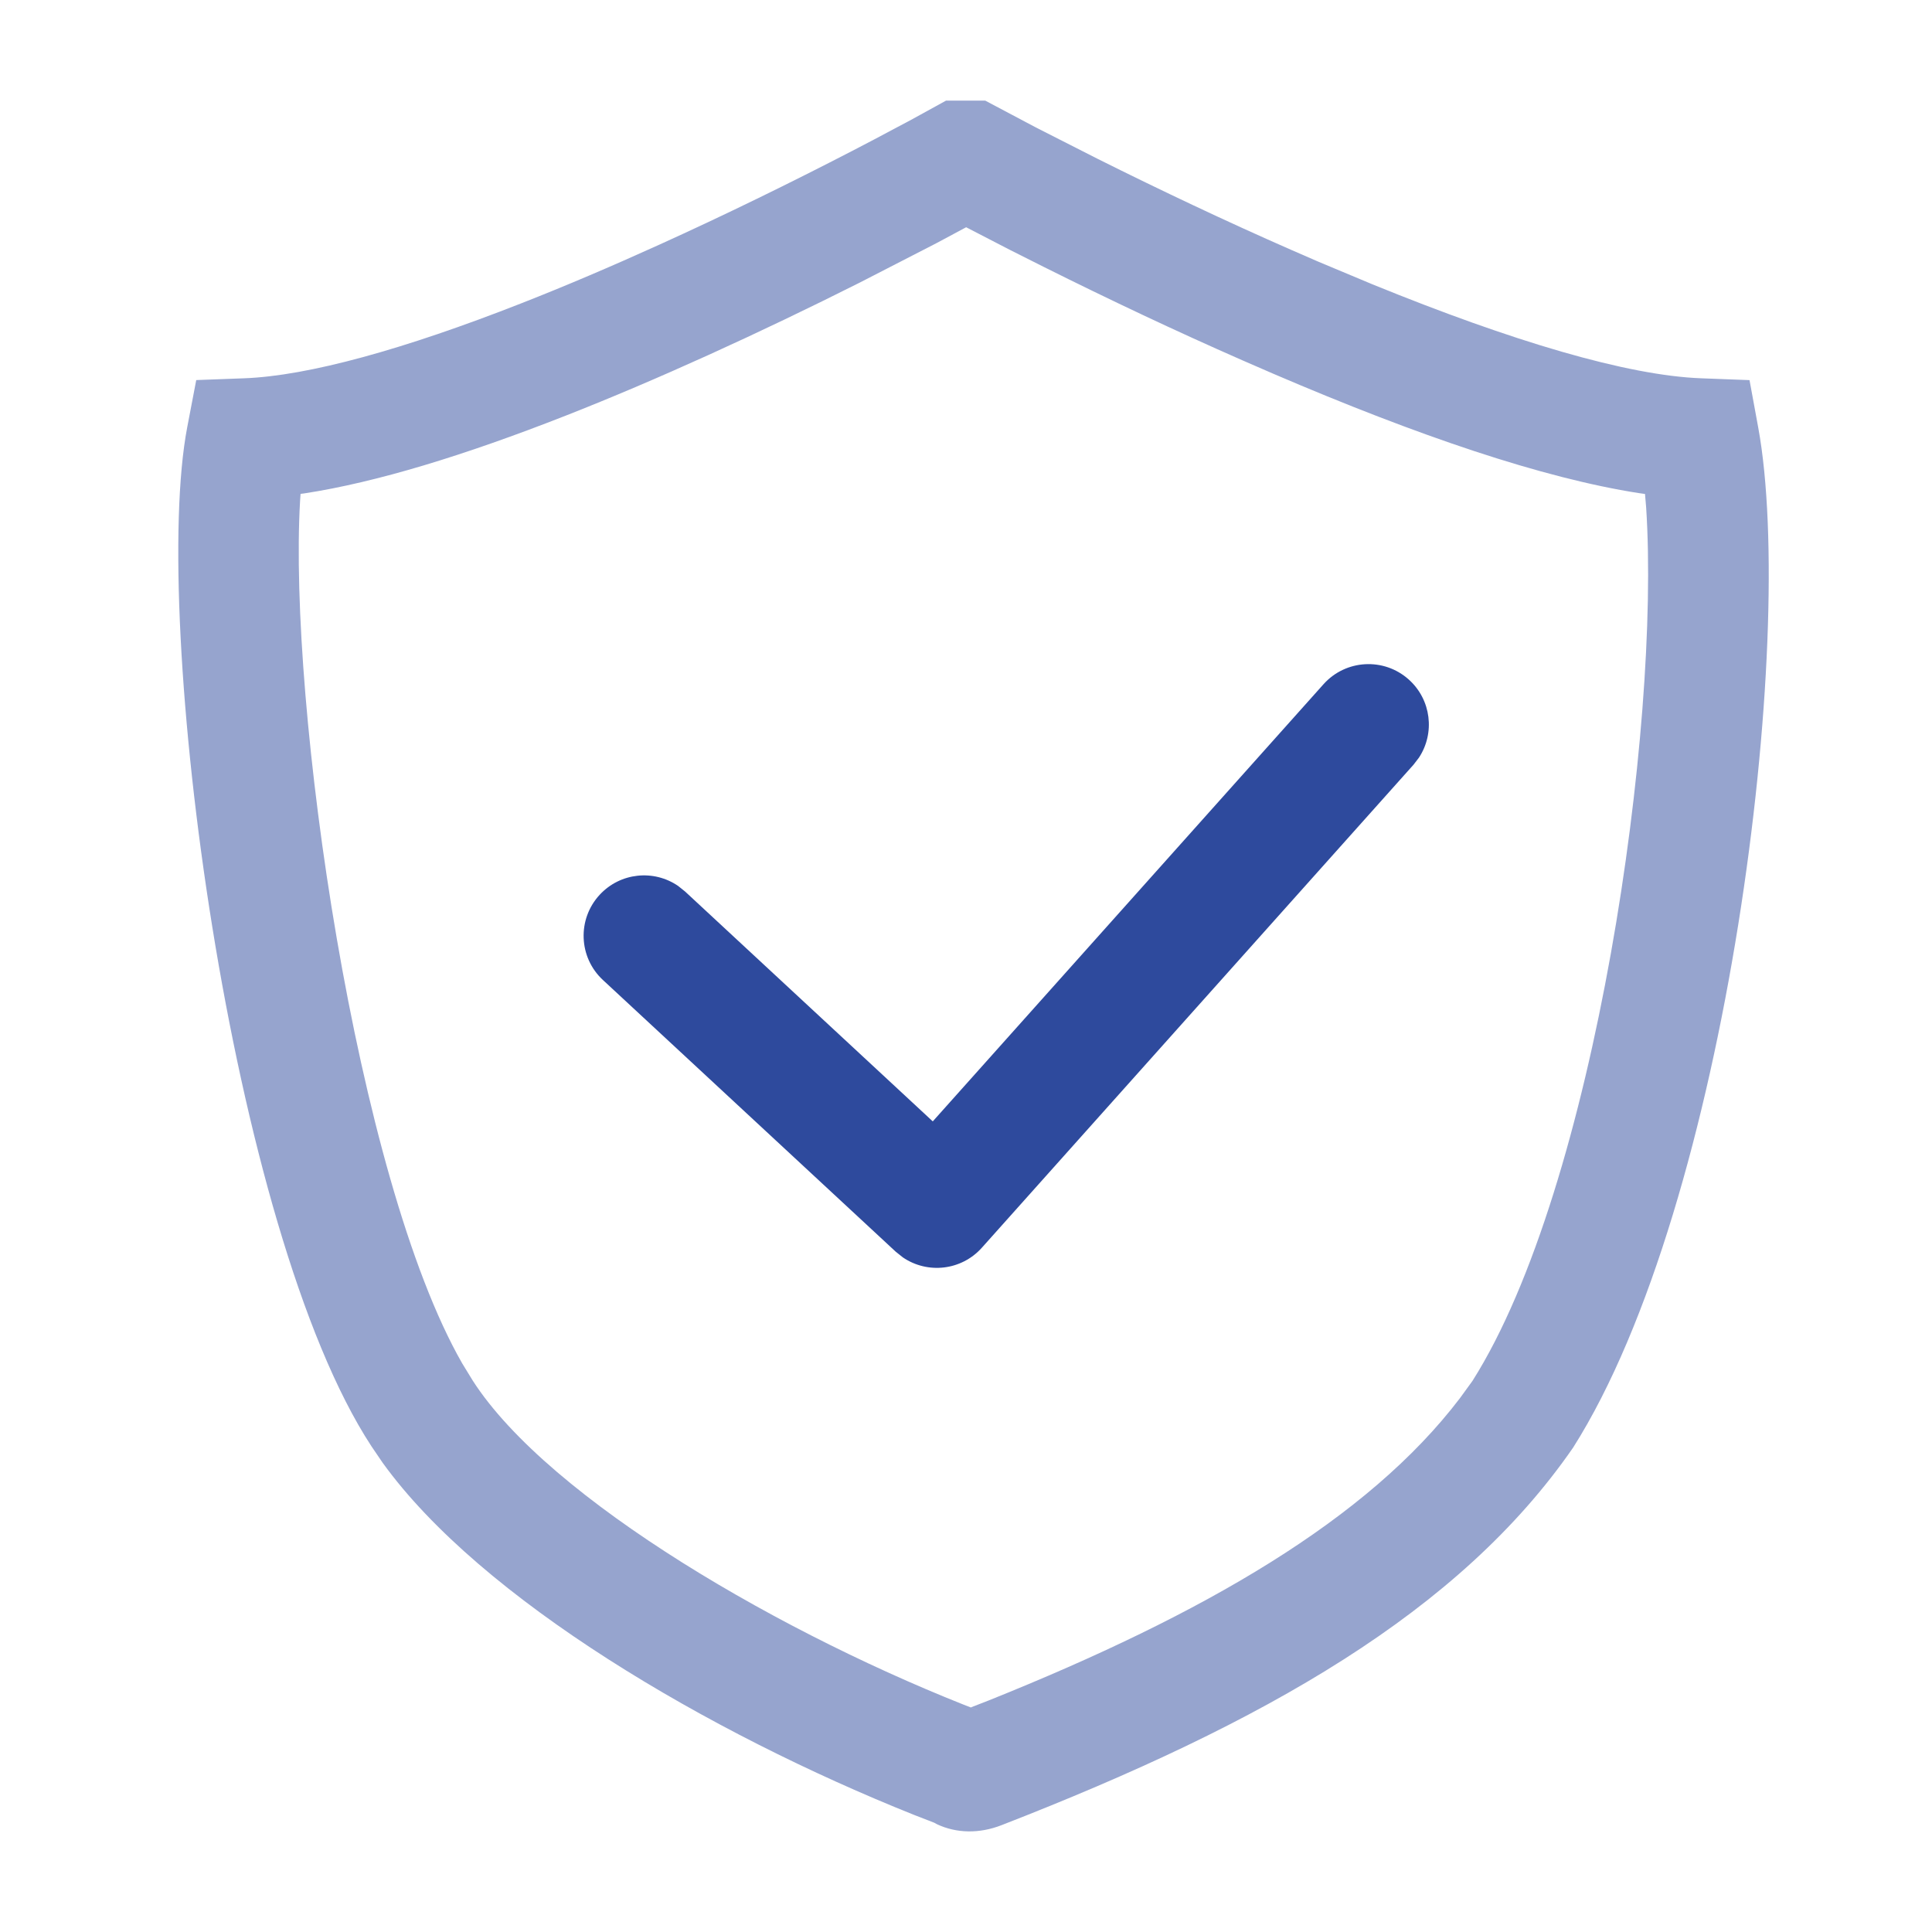
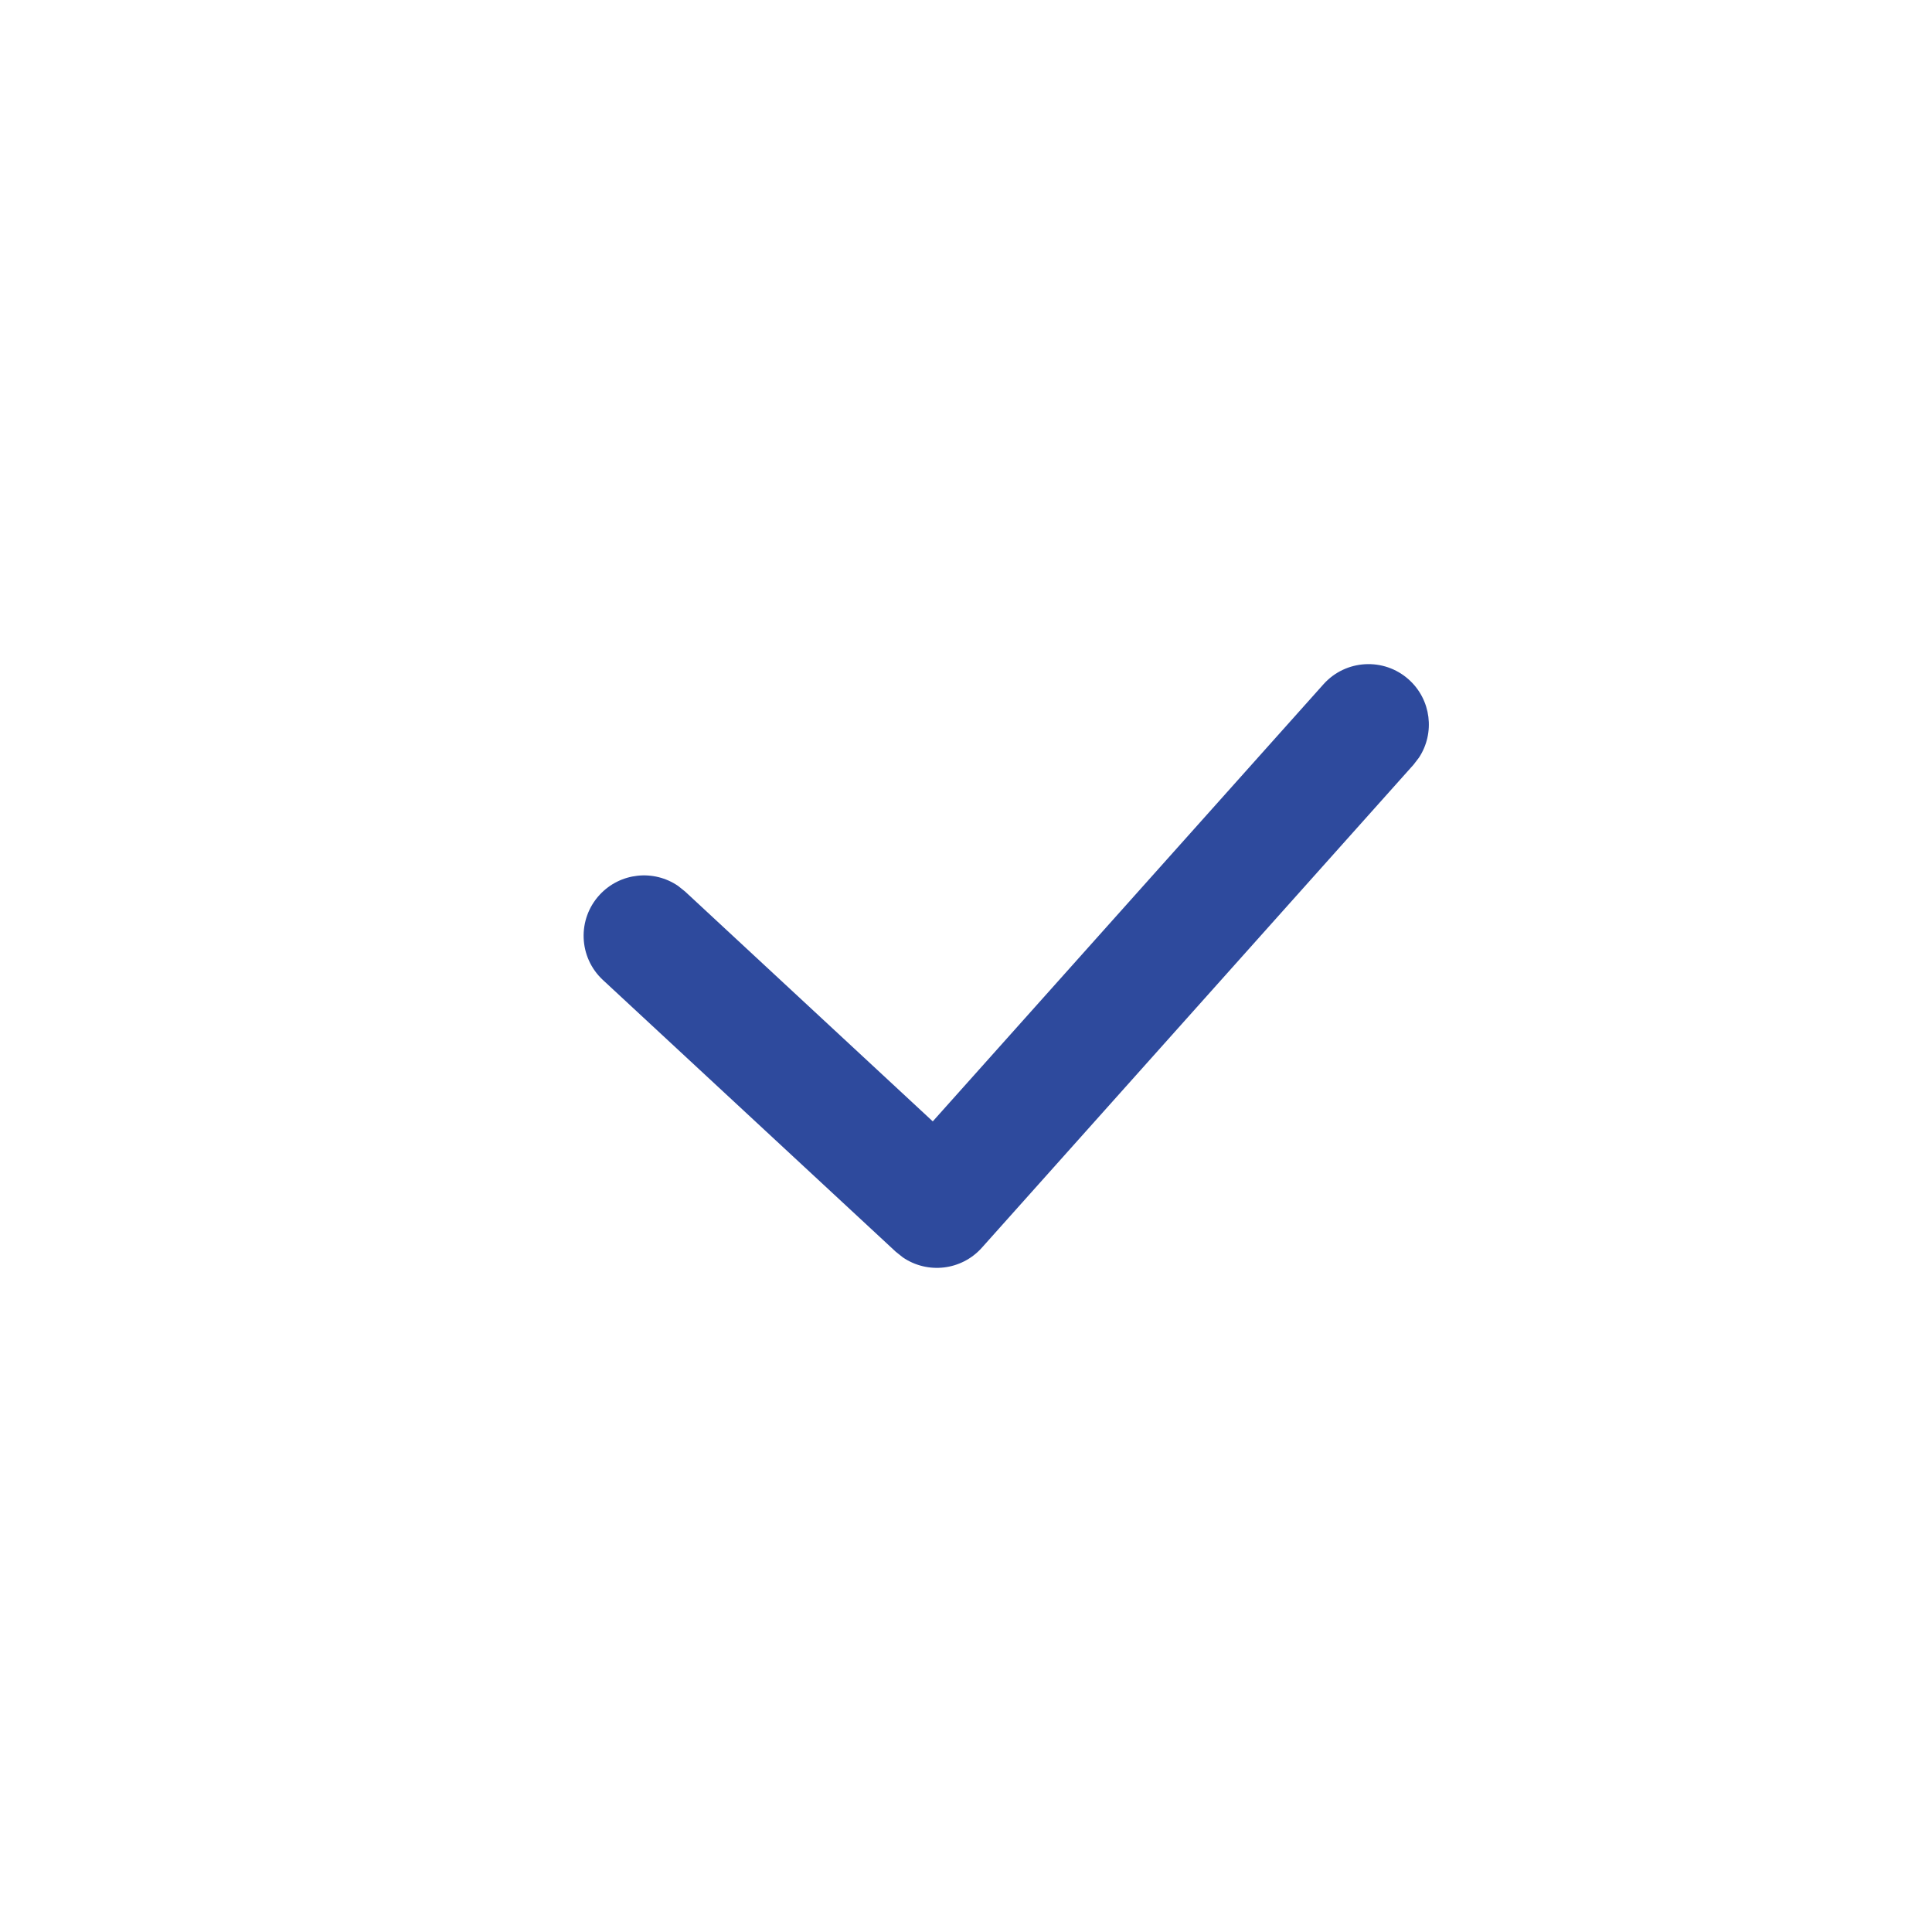
<svg xmlns="http://www.w3.org/2000/svg" width="40px" height="40px" viewBox="0 0 40 40" version="1.1">
  <title>切片</title>
  <g id="资讯中心" stroke="none" stroke-width="1" fill="none" fill-rule="evenodd">
    <g id="文章" transform="translate(-121, -1589)" fill-rule="nonzero">
      <g id="画板备份-5" transform="translate(121, 1589)">
-         <path d="M20.398,2.083 L19.587,2.083 L18.865,2.48 L18.084,2.895 C17.944,2.969 17.799,3.044 17.649,3.122 C16.364,3.787 15.006,4.452 13.639,5.071 C12.655,5.517 11.703,5.923 10.795,6.279 C8.371,7.231 6.384,7.782 5.057,7.832 L4.063,7.869 L3.876,8.847 C3.117,12.823 4.755,25.462 7.69,29.943 L7.921,30.283 C9.96,33.111 14.674,35.877 18.928,37.577 L19.343,37.738 L19.404,37.771 C19.801,37.956 20.272,37.969 20.736,37.788 C26.193,35.667 30.227,33.364 32.571,29.969 C35.775,24.911 37.2,13.213 36.403,8.856 L36.222,7.87 L35.22,7.832 C33.69,7.775 31.307,7.066 28.411,5.885 L27.302,5.421 C27.113,5.34 26.922,5.257 26.73,5.172 C25.385,4.582 24.034,3.942 22.732,3.292 L21.449,2.64 L20.398,2.083 Z M20.003,4.705 L20.912,5.175 L21.616,5.529 C22.952,6.196 24.339,6.853 25.725,7.461 L26.374,7.743 C29.373,9.029 31.938,9.898 33.928,10.209 L34.058,10.227 L34.082,10.509 C34.379,15.051 33.033,24.568 30.486,28.59 L30.224,28.951 C28.317,31.454 24.934,33.415 20.475,35.204 L20.1,35.35 L20.33,35.441 C16.268,33.886 11.371,31.047 9.787,28.583 L9.571,28.23 C7.365,24.386 5.967,14.563 6.213,10.366 L6.223,10.225 L6.302,10.215 C7.798,9.985 9.614,9.429 11.709,8.607 C12.659,8.234 13.65,7.811 14.672,7.348 C15.728,6.869 16.778,6.365 17.794,5.854 L19.389,5.034 L20.003,4.705 Z" id="路径备份-11" fill="#96A4CE" />
        <path d="M27.401,14.167 C27.861,13.652 28.652,13.608 29.166,14.068 C29.634,14.486 29.713,15.177 29.378,15.686 L29.265,15.833 L20.328,25.833 C19.904,26.307 19.202,26.381 18.693,26.033 L18.546,25.916 L12.483,20.29 C11.977,19.821 11.947,19.03 12.417,18.524 C12.844,18.064 13.536,17.997 14.039,18.342 L14.184,18.458 L19.312,23.217 L27.401,14.167 Z" id="路径-2备份-4" fill="#2E4A9D" />
      </g>
    </g>
  </g>
</svg>